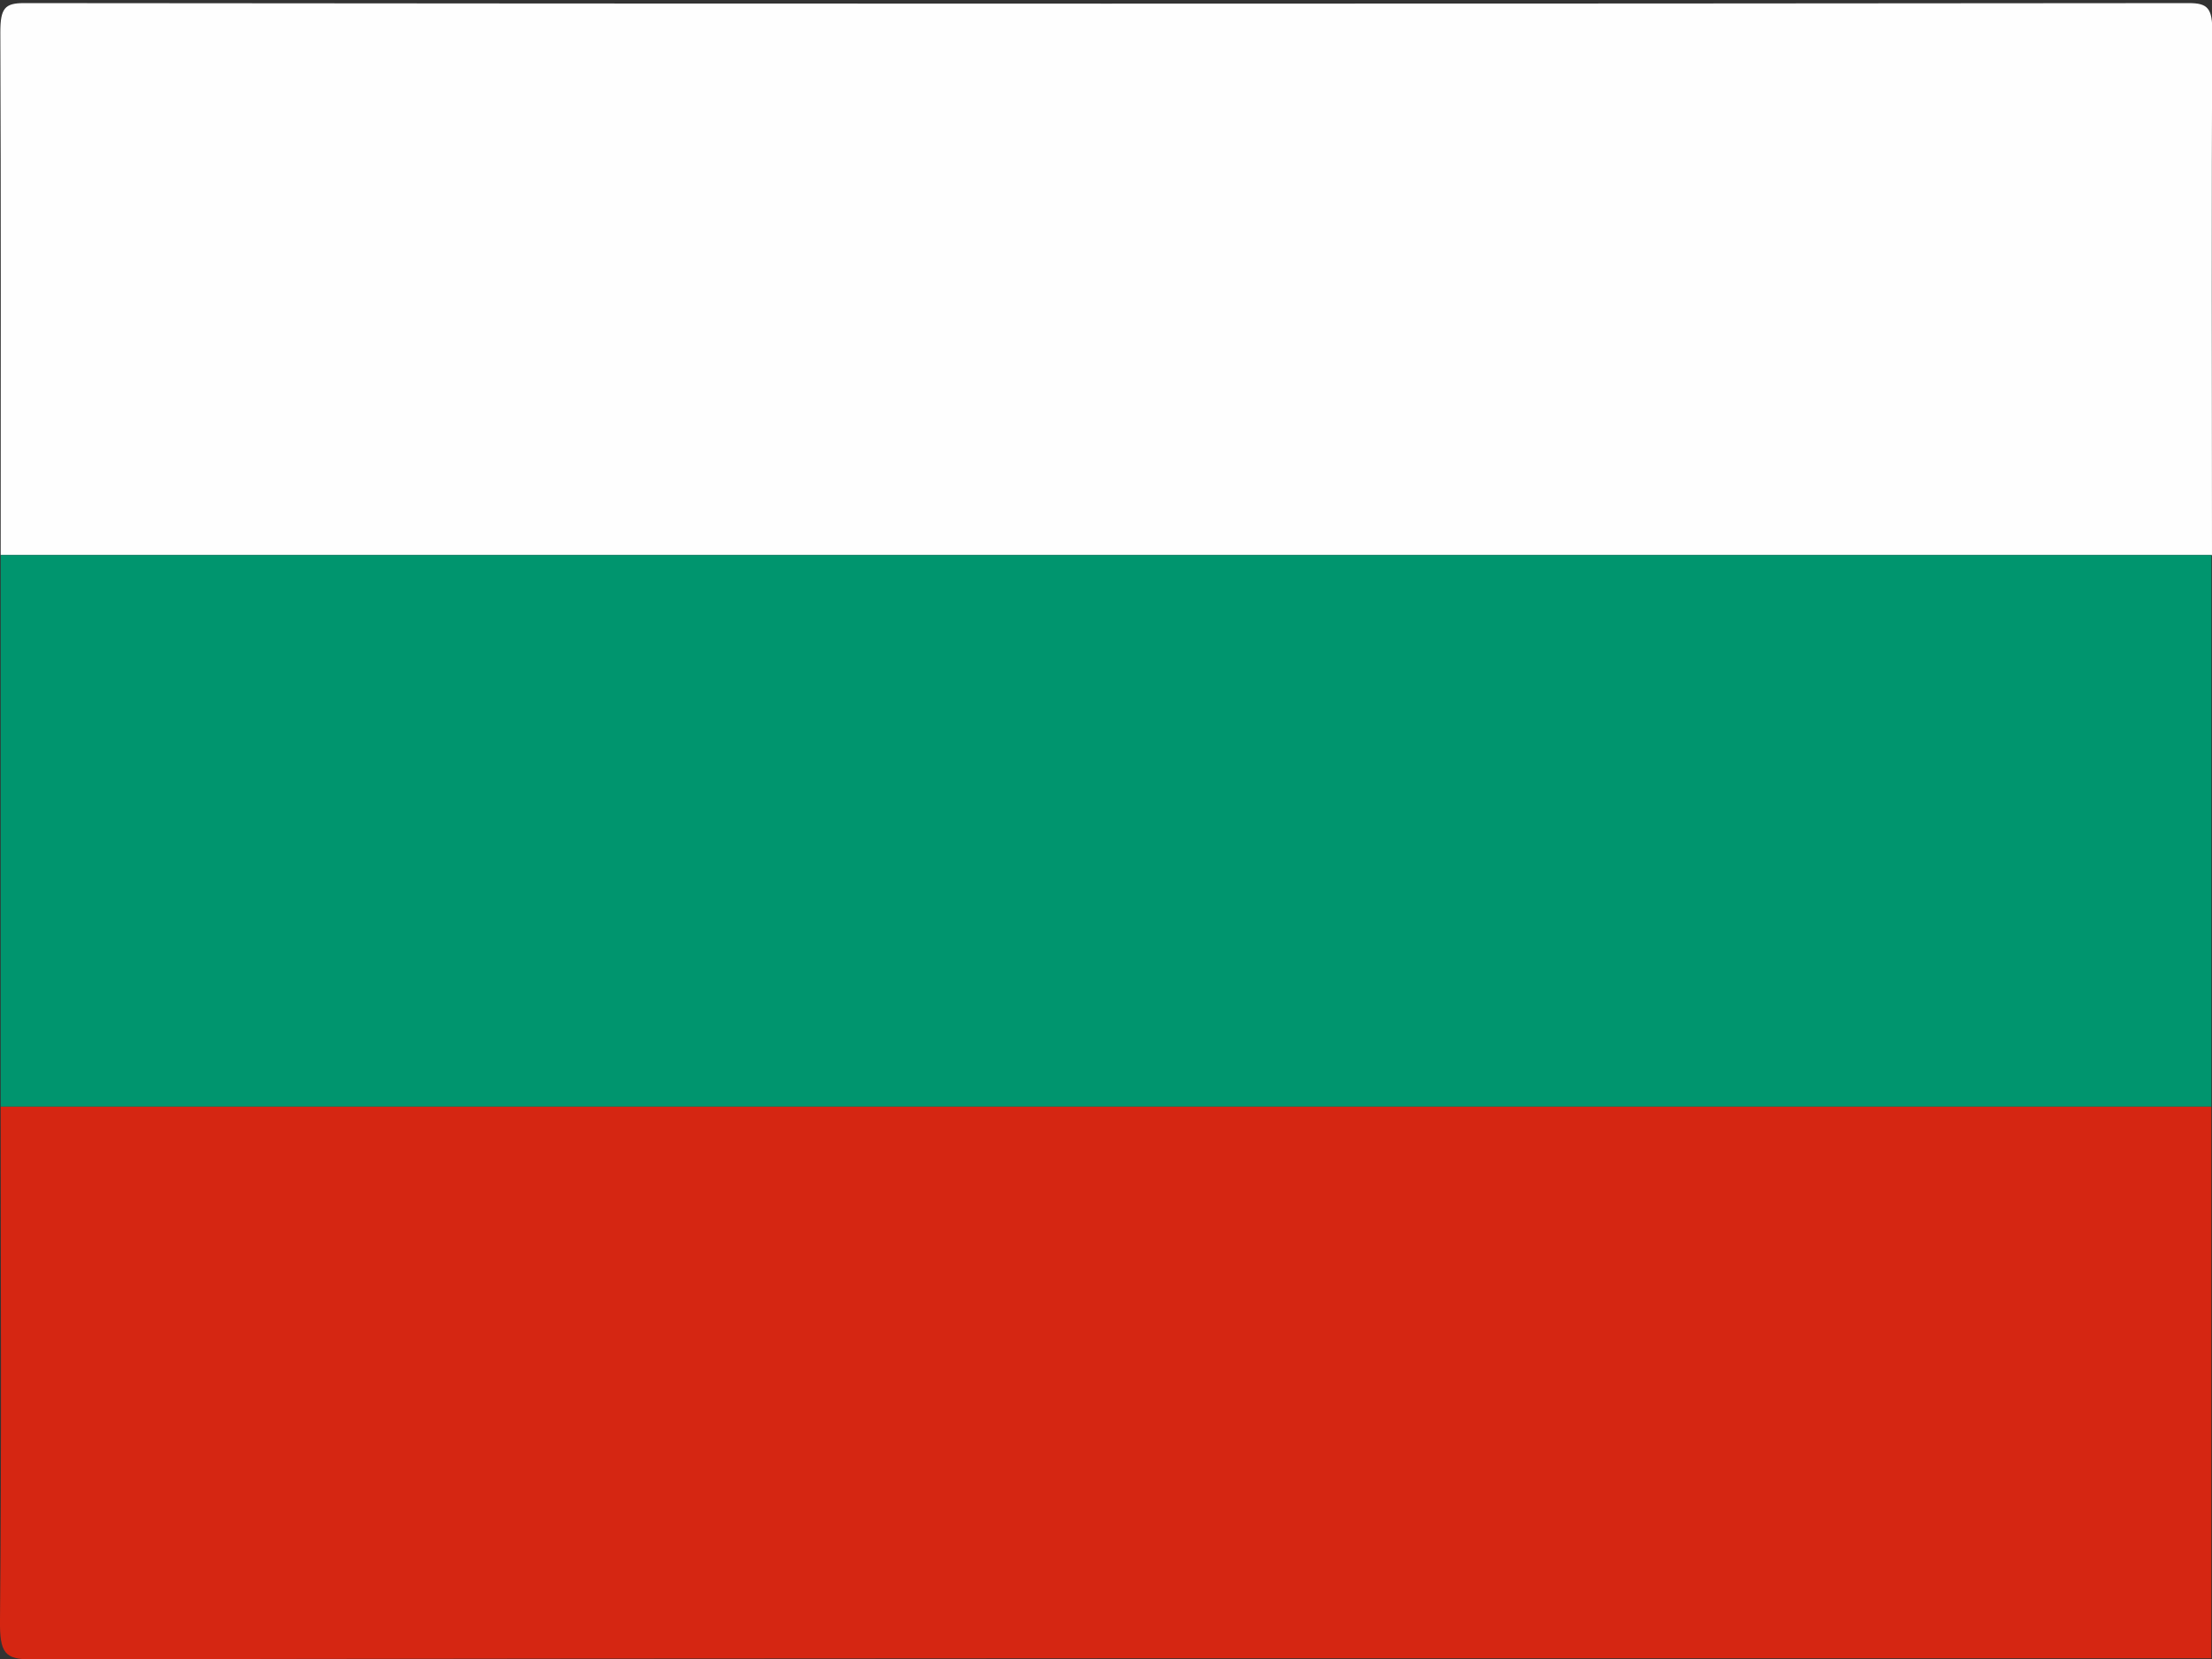
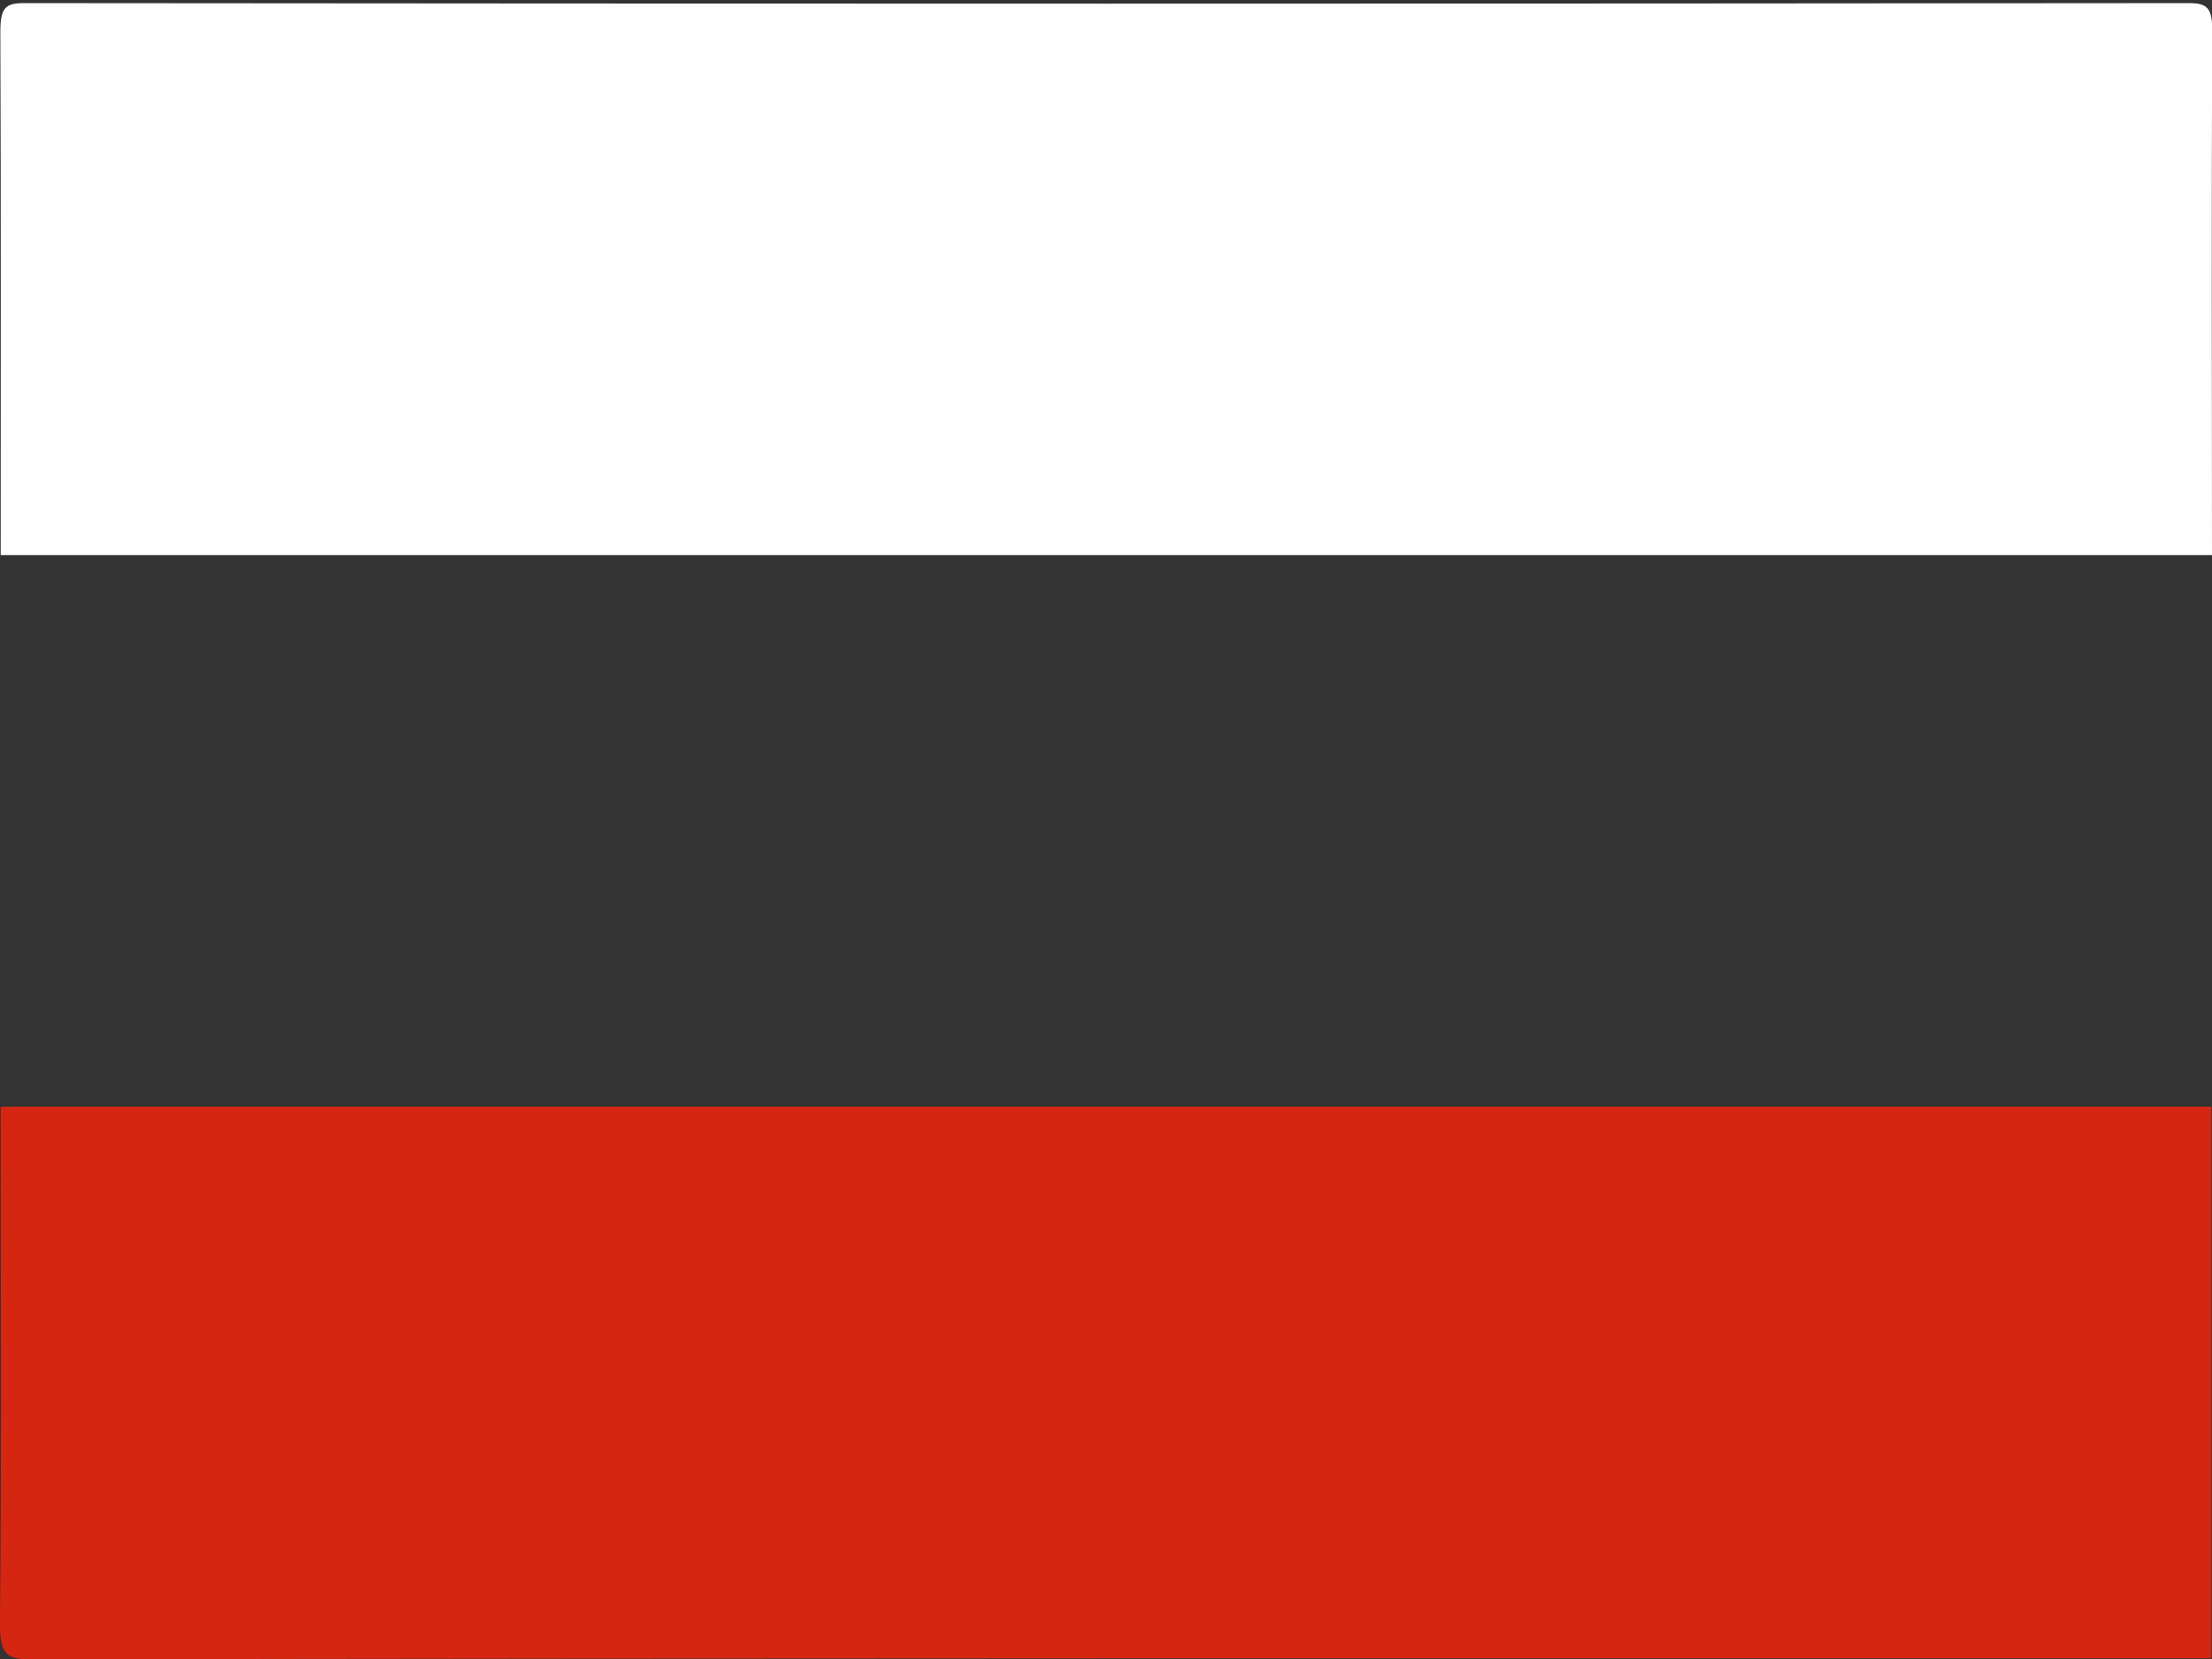
<svg xmlns="http://www.w3.org/2000/svg" version="1.1" id="flag-icon-css-cz" x="0px" y="0px" viewBox="0 0 640 480" style="enable-background:new 0 0 640 480;" xml:space="preserve">
  <rect x="0" y="0" width="640" height="480" fill="#333333" stroke="none" />
  <style type="text/css">
	.st0{fill:#FEFEFE;}
	.st1{fill:#00956E;}
	.st2{fill:#D52612;}
</style>
  <g>
    <path class="st0" d="M0.2,160.6c0-50.4,0.1-100.9-0.1-151.3c0-6.9,1.3-8.4,6.8-8.4c208.8,0.2,417.6,0.2,626.4,0   c5.5,0,6.8,1.5,6.8,8.4c-0.3,50.4-0.1,100.9-0.1,151.3C426.6,160.6,213.4,160.6,0.2,160.6z" />
-     <path class="st1" d="M0.2,160.6c213.2,0,426.4,0,639.6,0c0,53.2,0,106.4,0,159.6c-213.2,0-426.4,0-639.6,0   C0.2,267,0.2,213.8,0.2,160.6z" />
    <path class="st2" d="M0.2,320.2c213.2,0,426.4,0,639.6,0c0,53.2,0,106.4,0,159.6c-210.3,0-420.5-0.1-630.8,0.3   c-7.6,0-9.1-1.8-9-11.3C0.5,419.2,0.2,369.7,0.2,320.2z" />
  </g>
</svg>